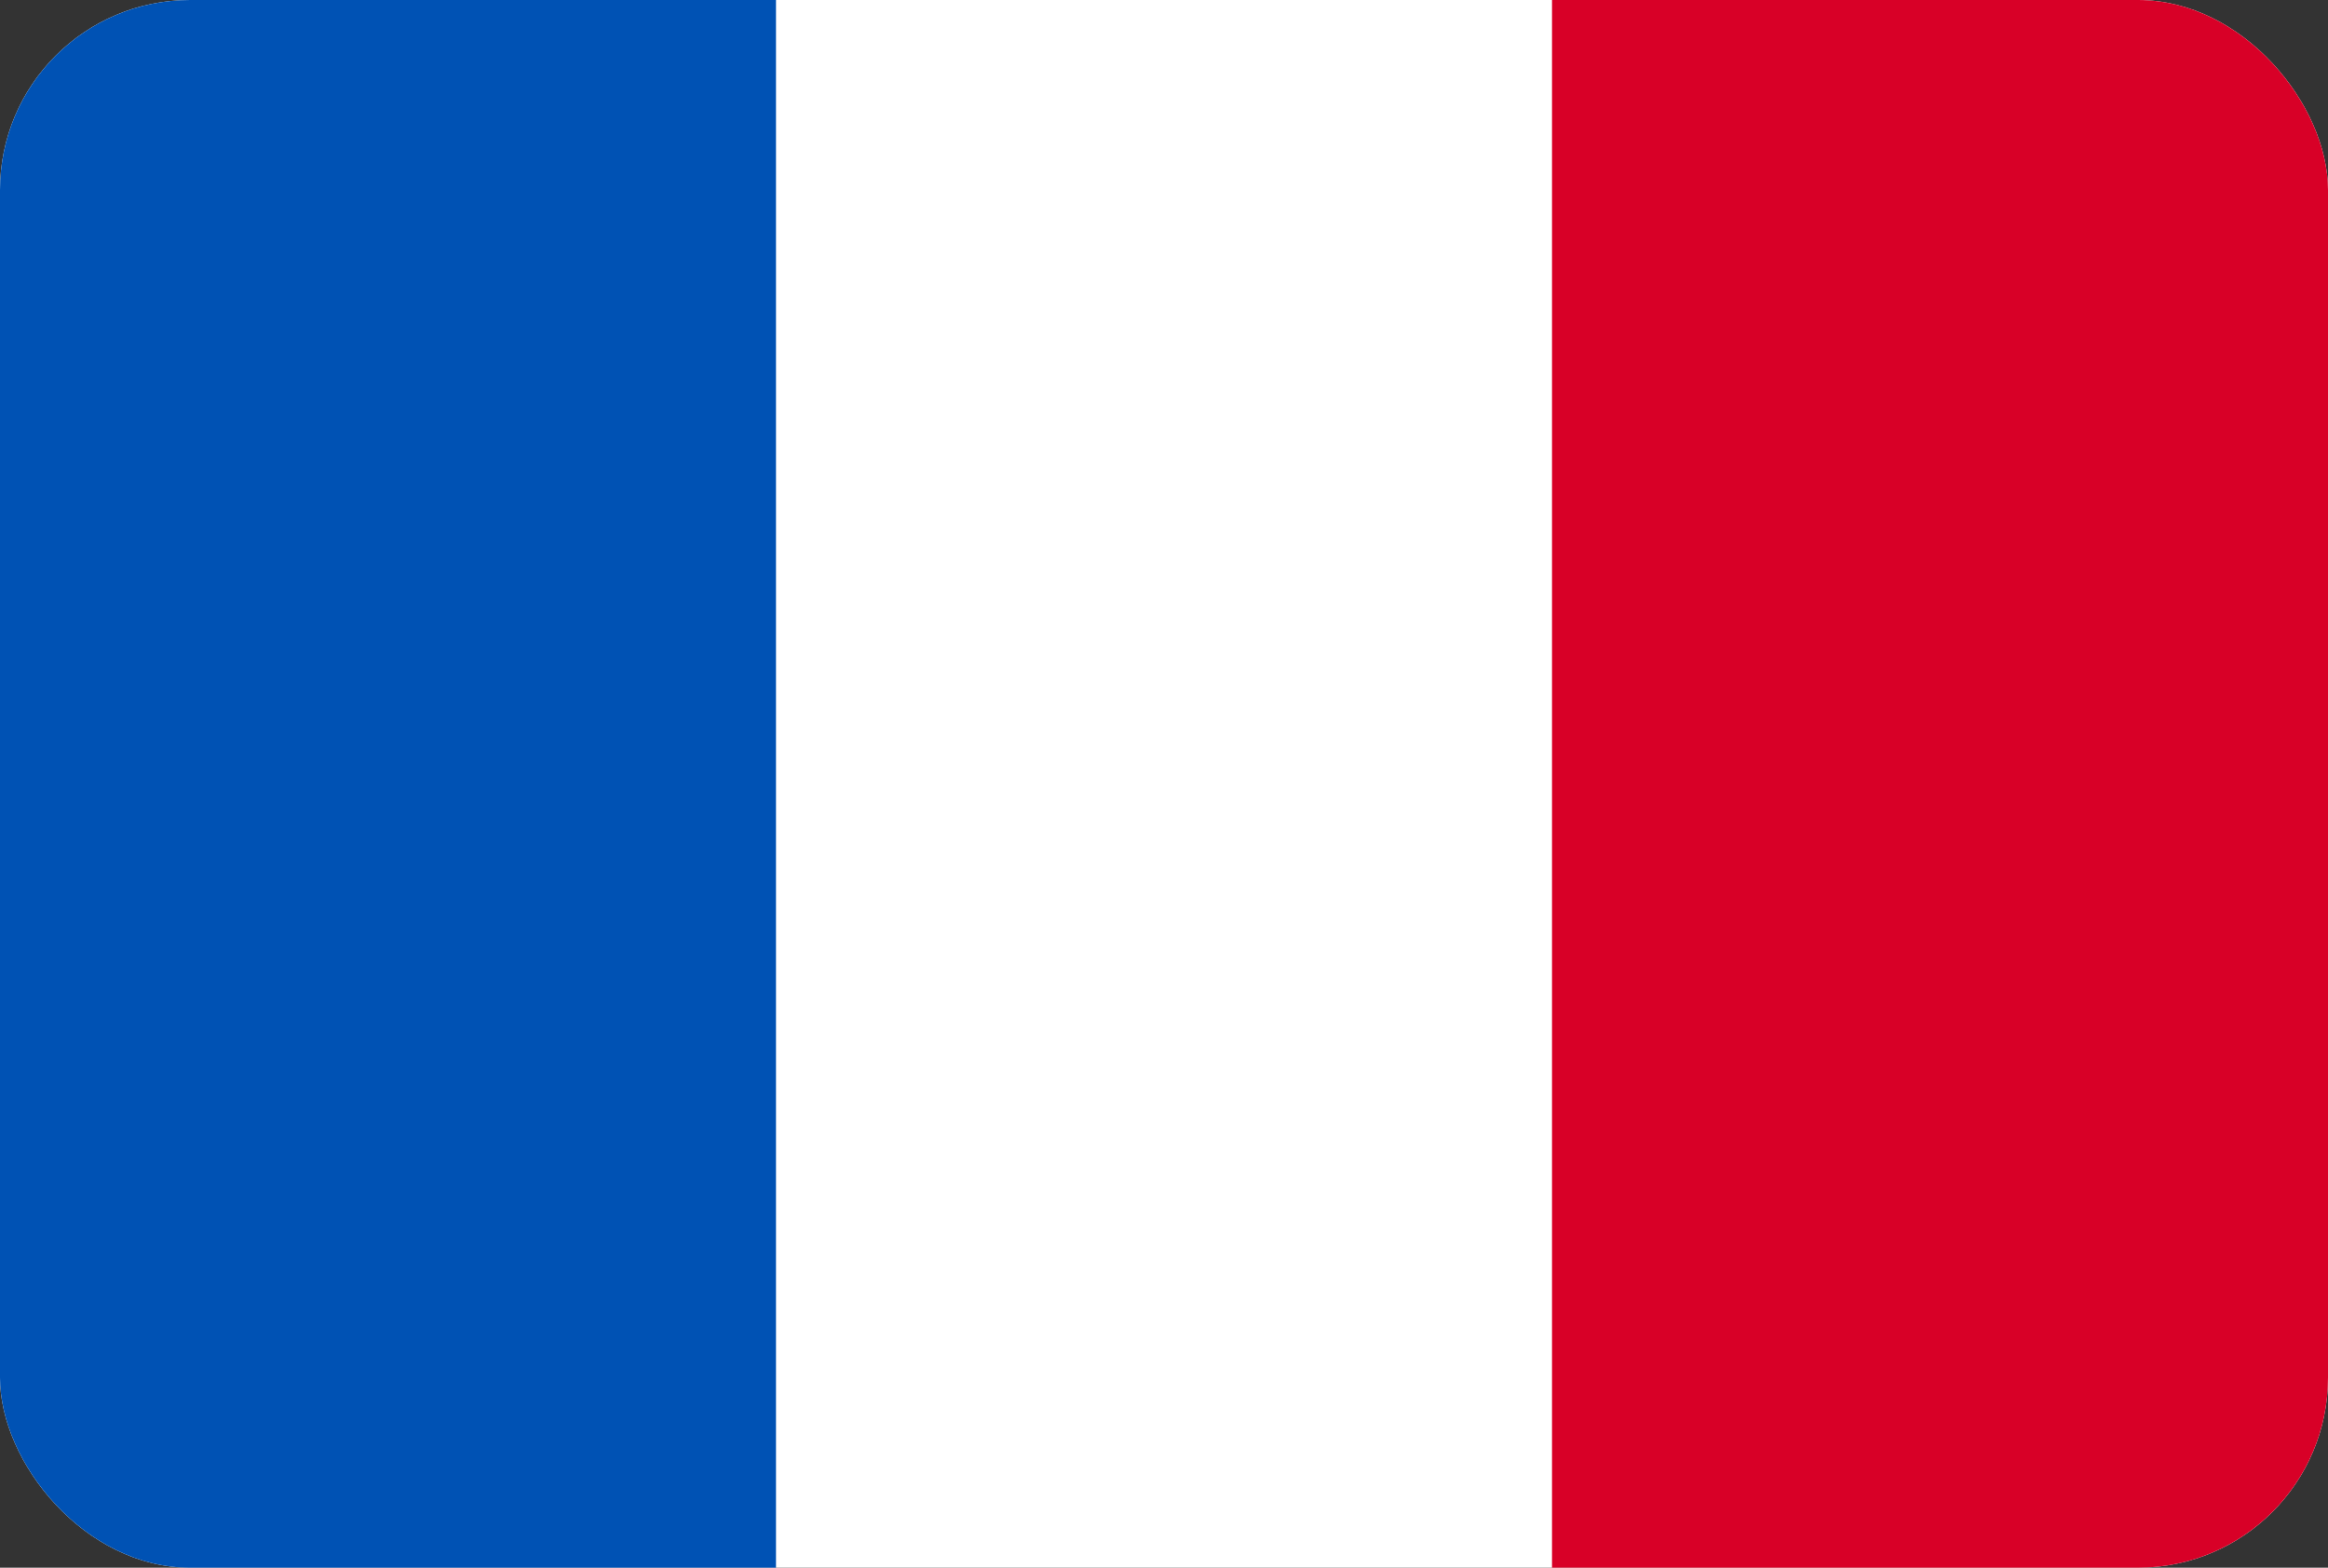
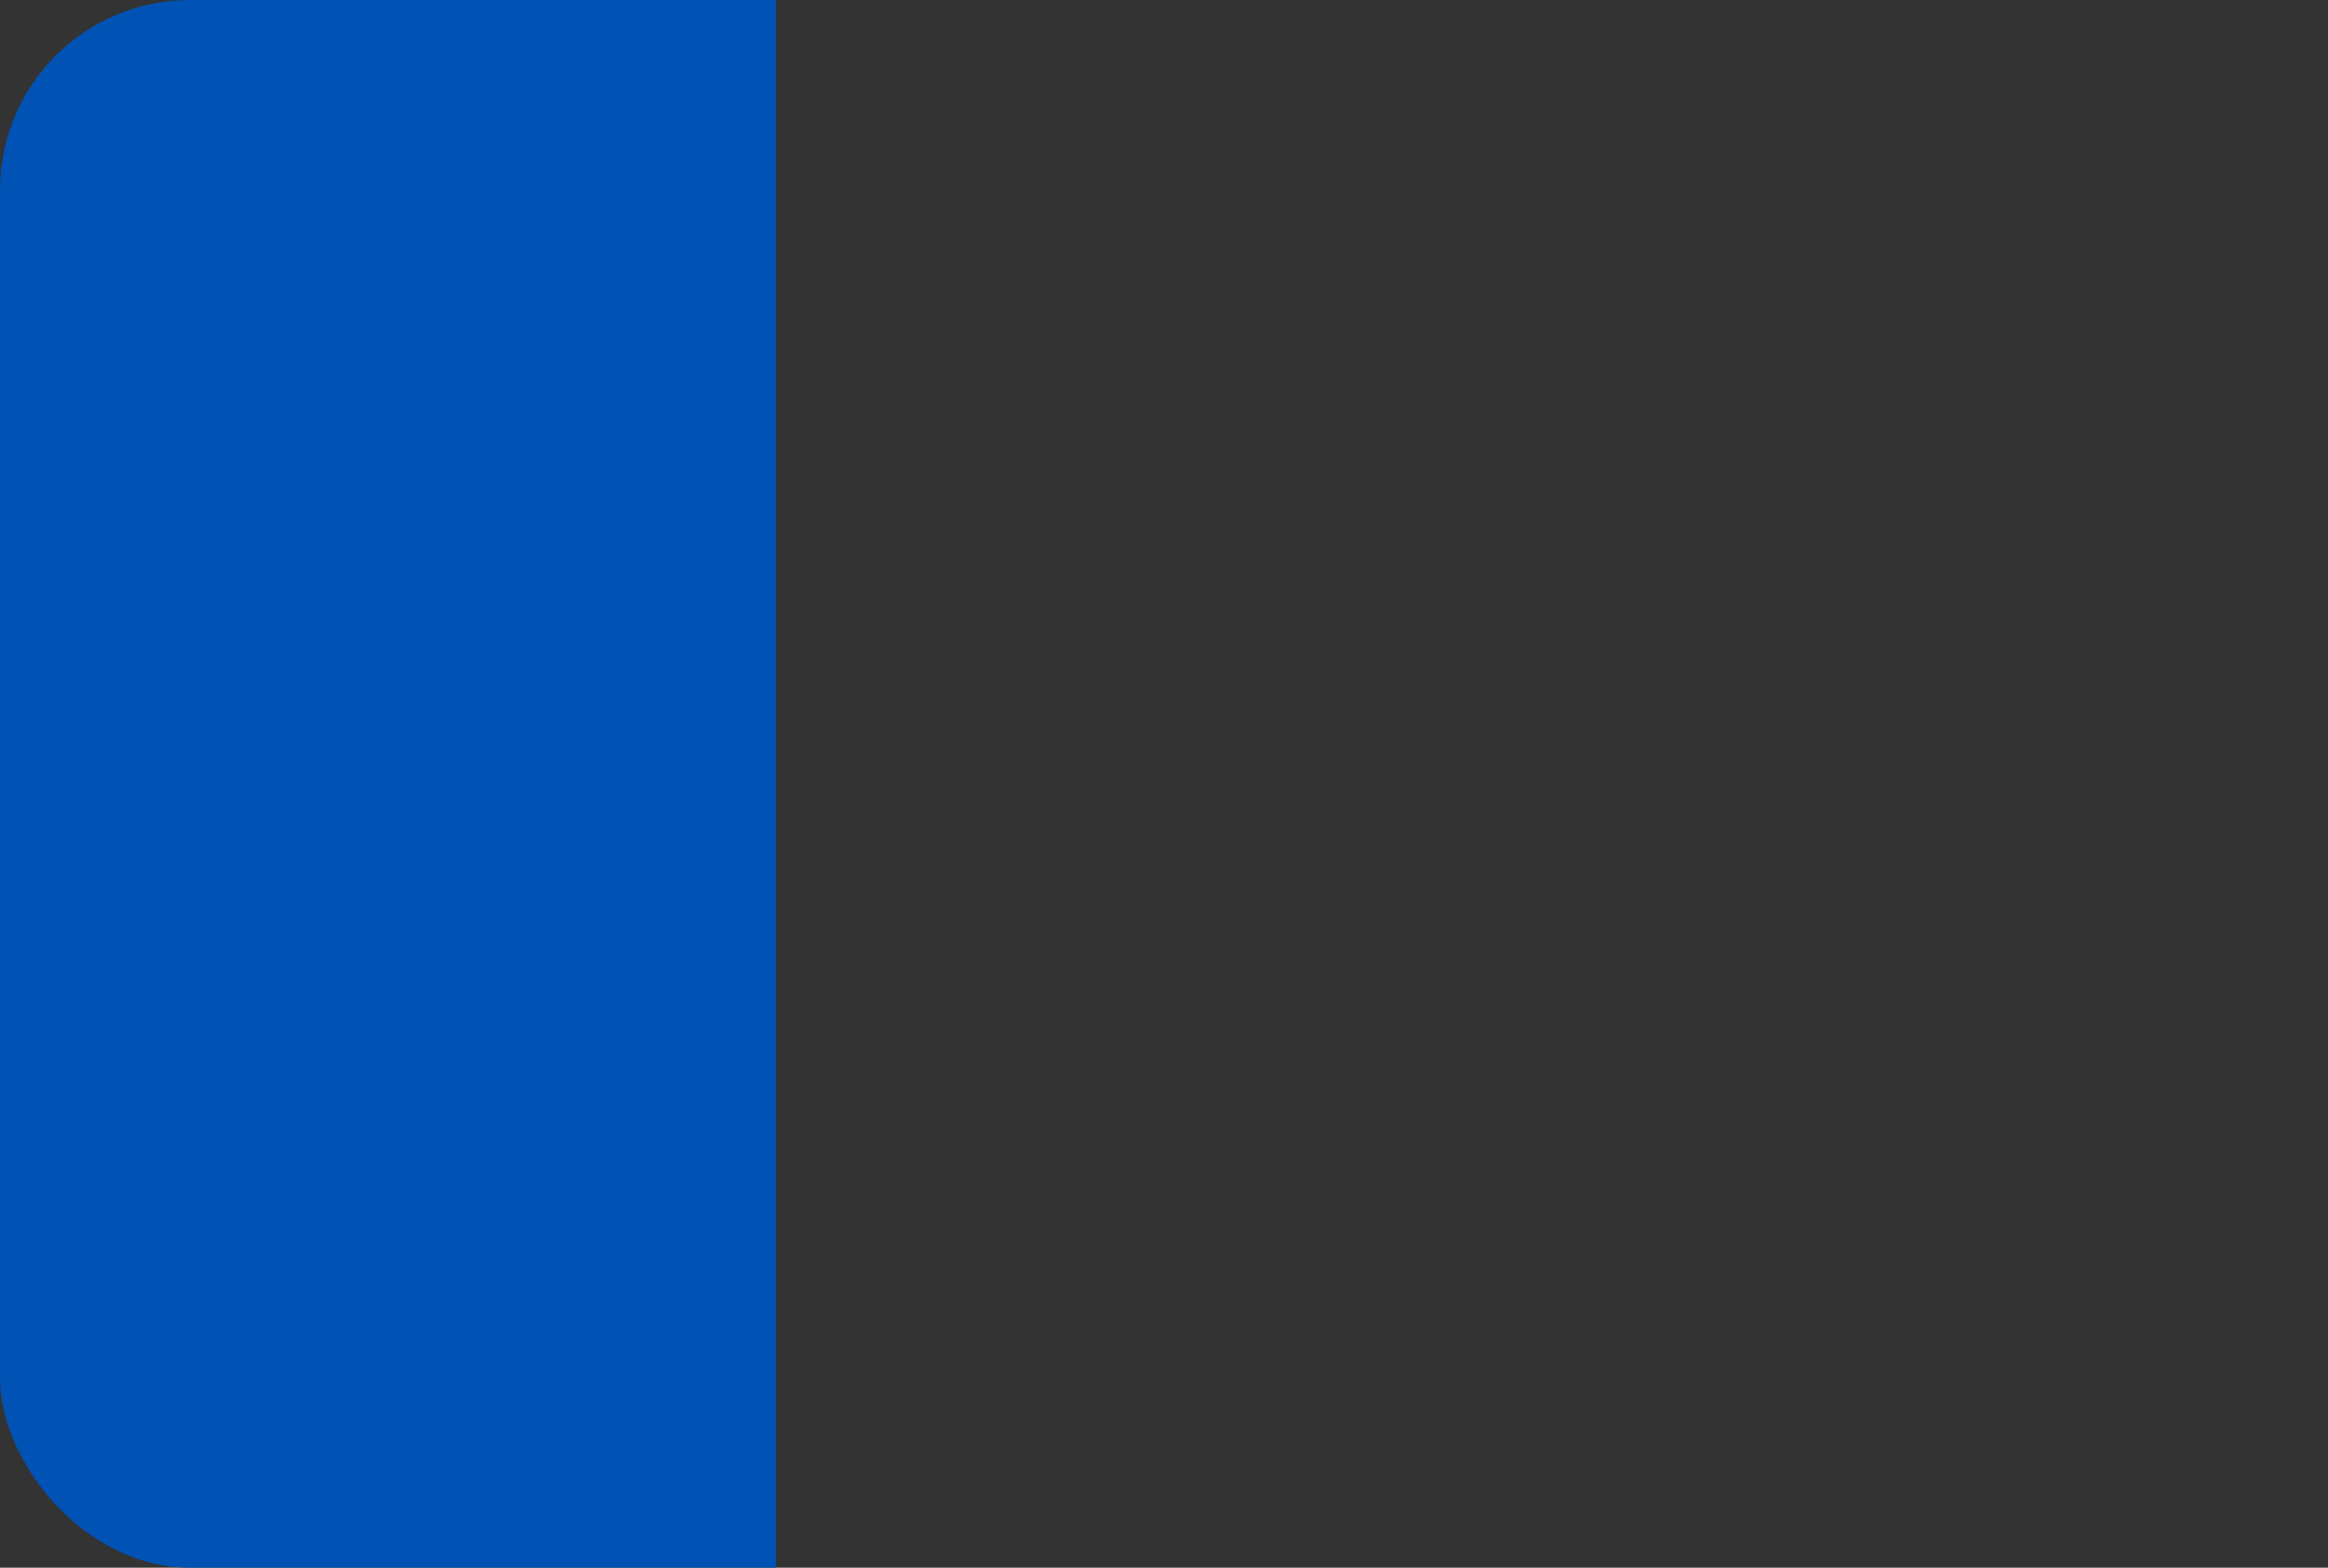
<svg xmlns="http://www.w3.org/2000/svg" width="49" height="33" viewBox="0 0 49 33" fill="none">
  <rect x="0" y="0" width="49" height="33" fill="#333333" stroke="none" />
  <g clip-path="url(#clip0_723_2847)">
-     <path d="M0 -0H49V33H0V-0Z" fill="white" />
    <path d="M0 -0H16.333V33H0V-0Z" fill="#0052B4" />
-     <path d="M32.667 0H49V33H32.667V0Z" fill="#D80027" />
+     <path d="M32.667 0H49H32.667V0Z" fill="#D80027" />
  </g>
  <defs>
    <clipPath id="clip0_723_2847">
      <rect width="49" height="33" rx="4" fill="white" />
    </clipPath>
  </defs>
</svg>